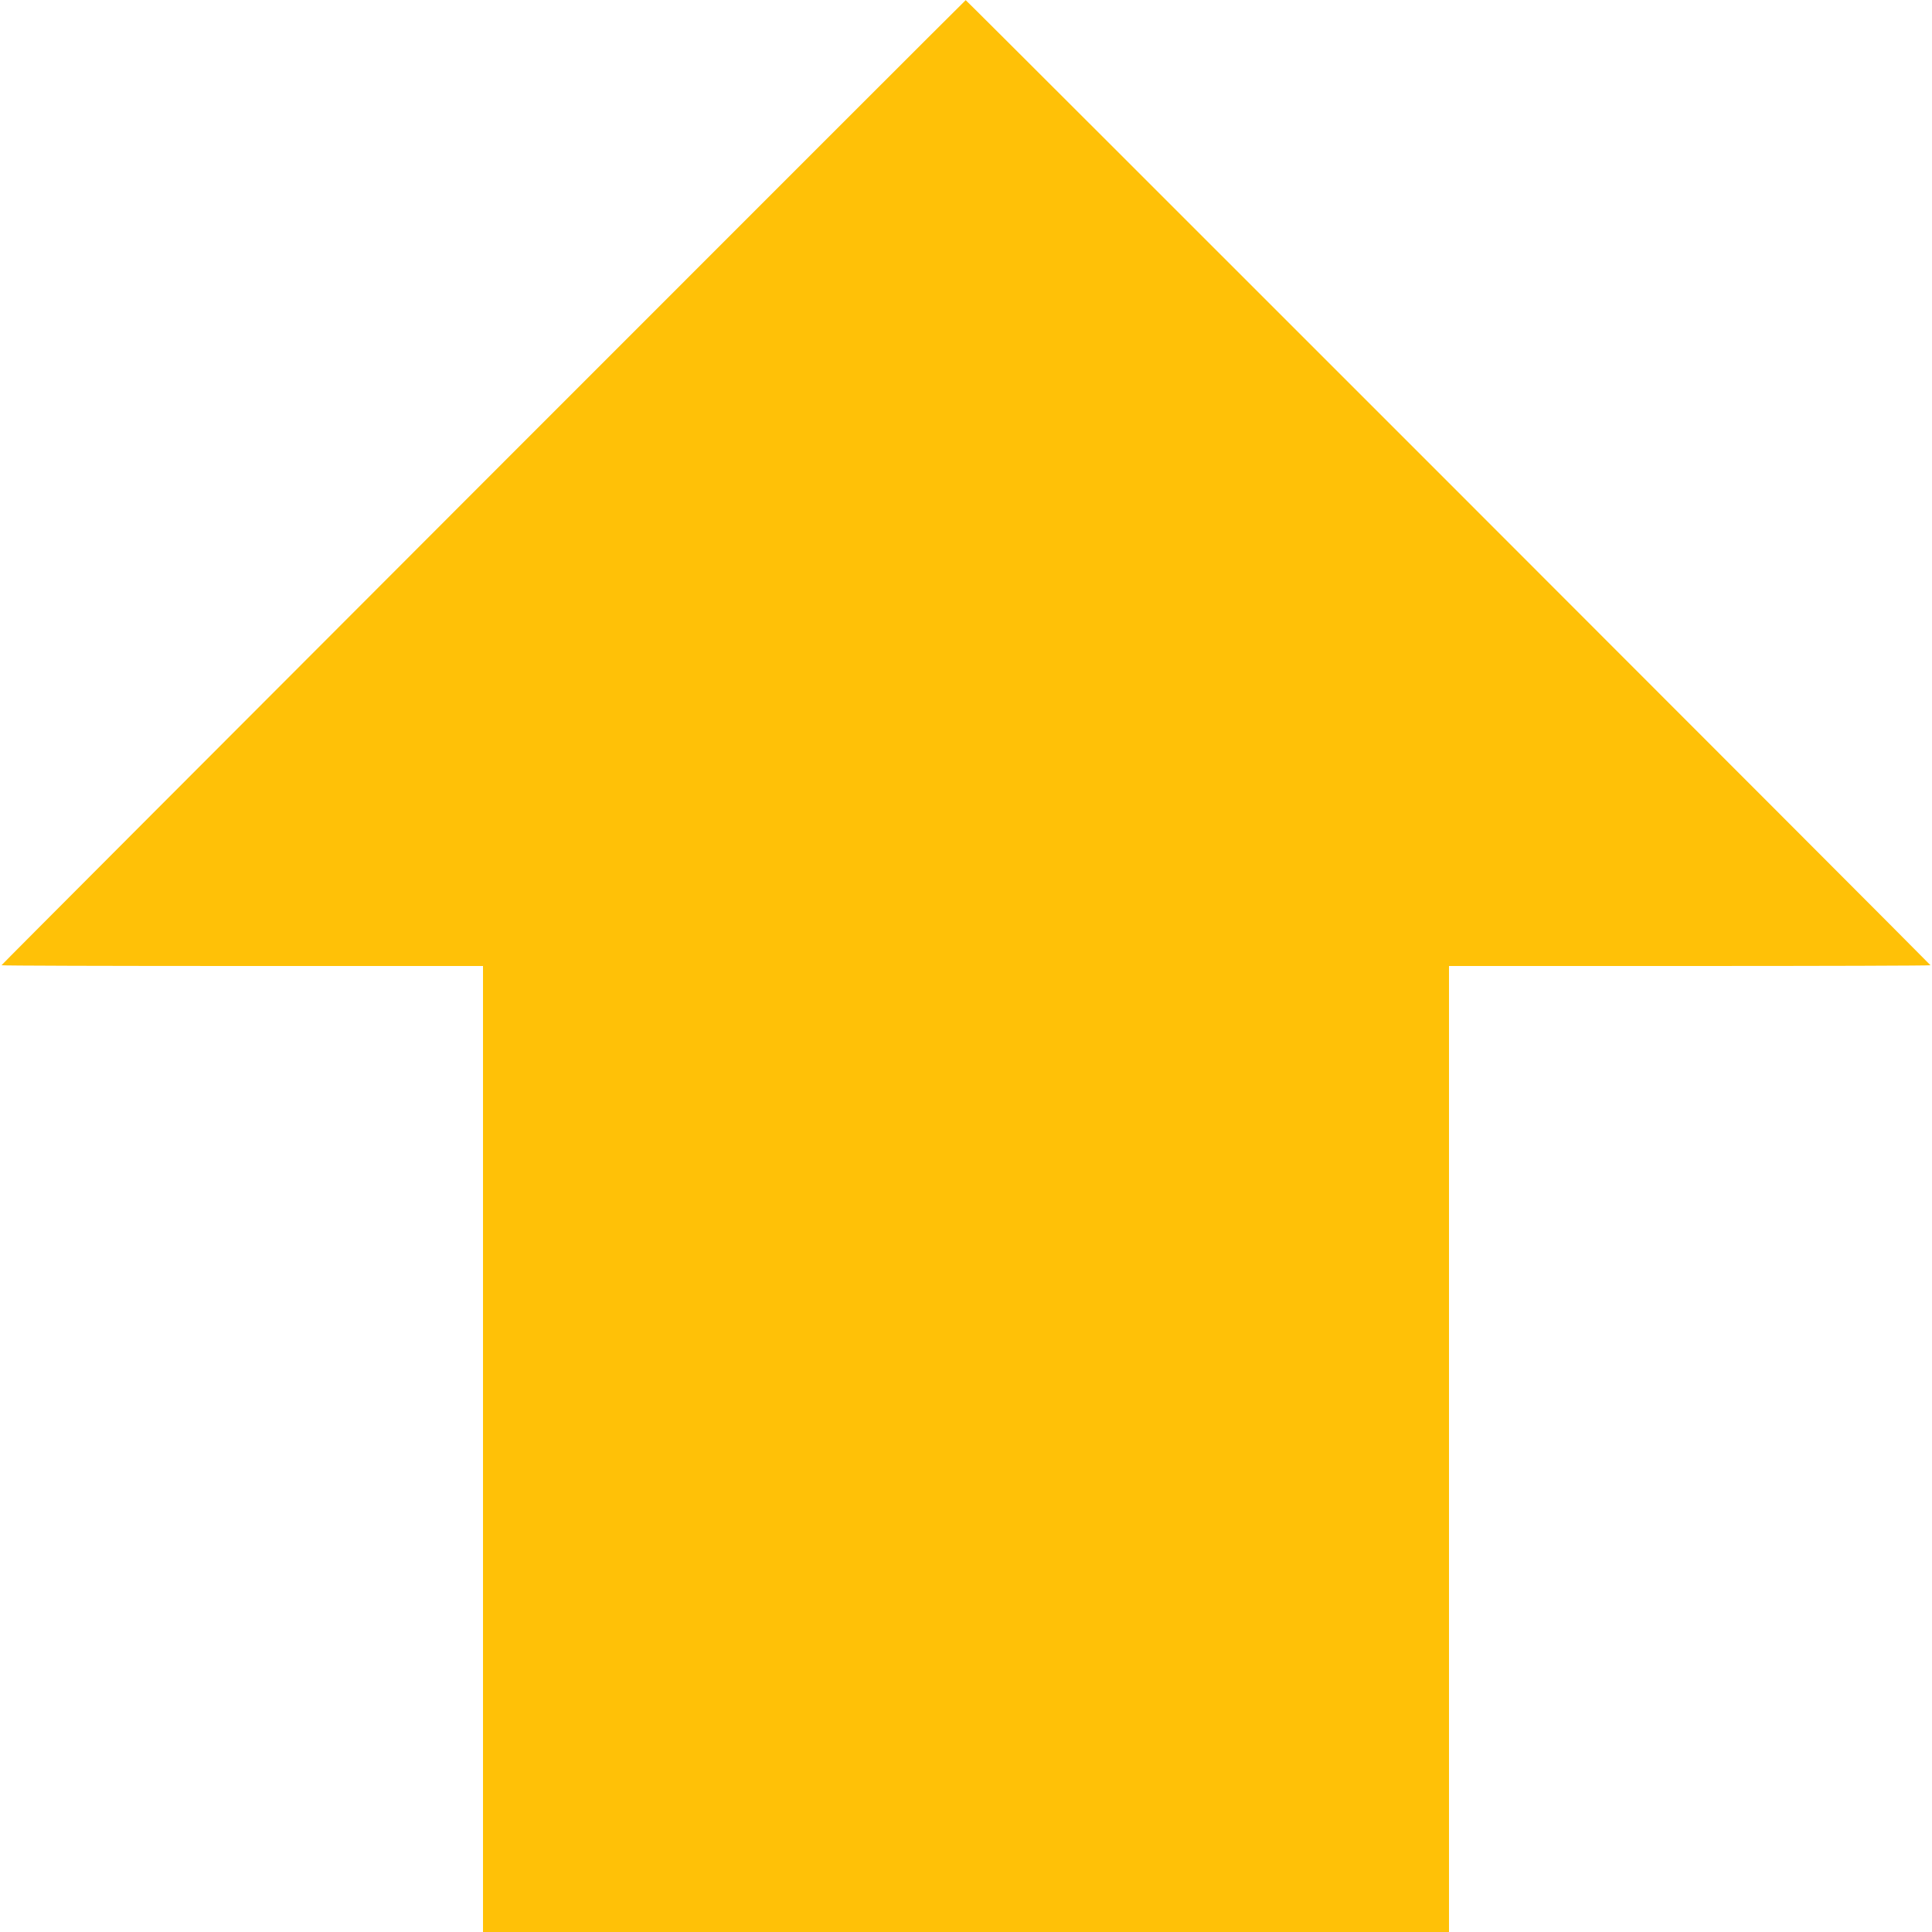
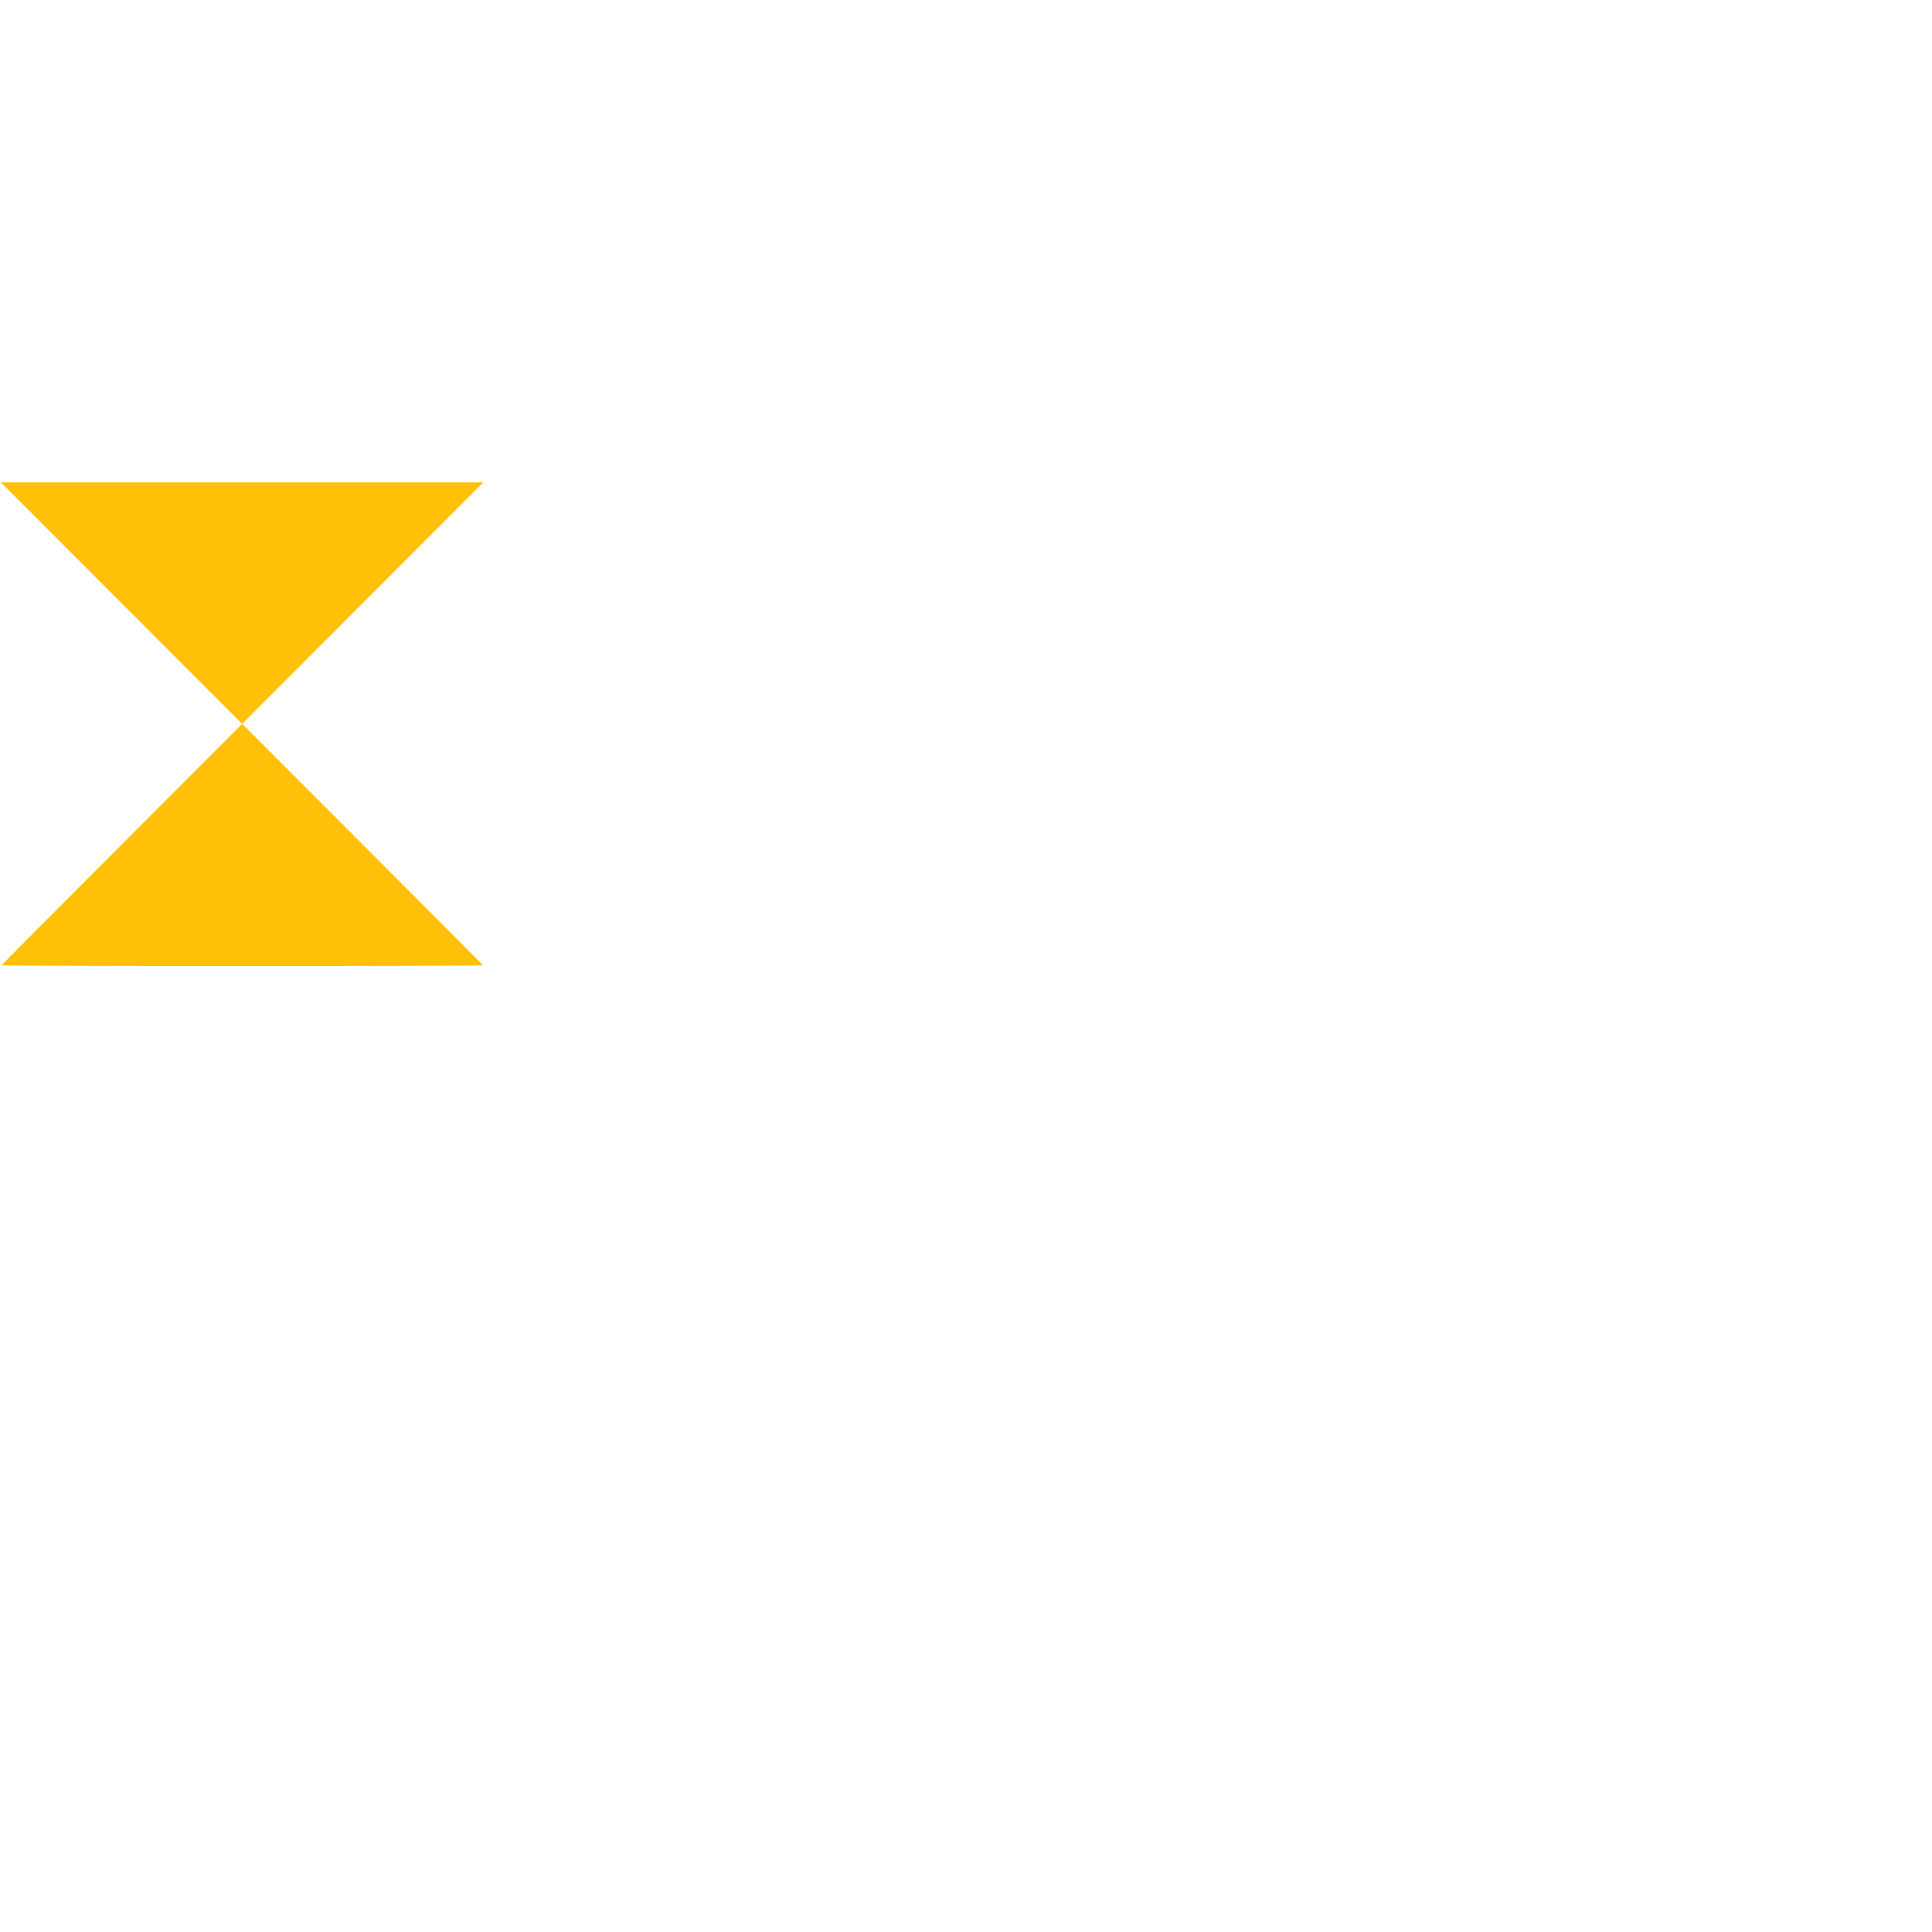
<svg xmlns="http://www.w3.org/2000/svg" version="1.0" width="1280pt" height="1280pt" viewBox="0 0 1280 1280" preserveAspectRatio="xMidYMid meet">
  <g transform="translate(0,1280) scale(0.1,-0.1)" fill="#ffc107" stroke="none">
-     <path d="M3202 9604 c-1755 -1757 -3192 -3196 -3192 -3199 0 -3 718 -5 1595 -5 l1595 0 0 -3200 0 -3200 3200 0 3200 0 0 3200 0 3200 1595 0 c877 0 1595 2 1595 5 0 5 -6388 6396 -6392 6394 -2 0 -1440 -1438 -3196 -3195z" />
+     <path d="M3202 9604 c-1755 -1757 -3192 -3196 -3192 -3199 0 -3 718 -5 1595 -5 c877 0 1595 2 1595 5 0 5 -6388 6396 -6392 6394 -2 0 -1440 -1438 -3196 -3195z" />
  </g>
</svg>